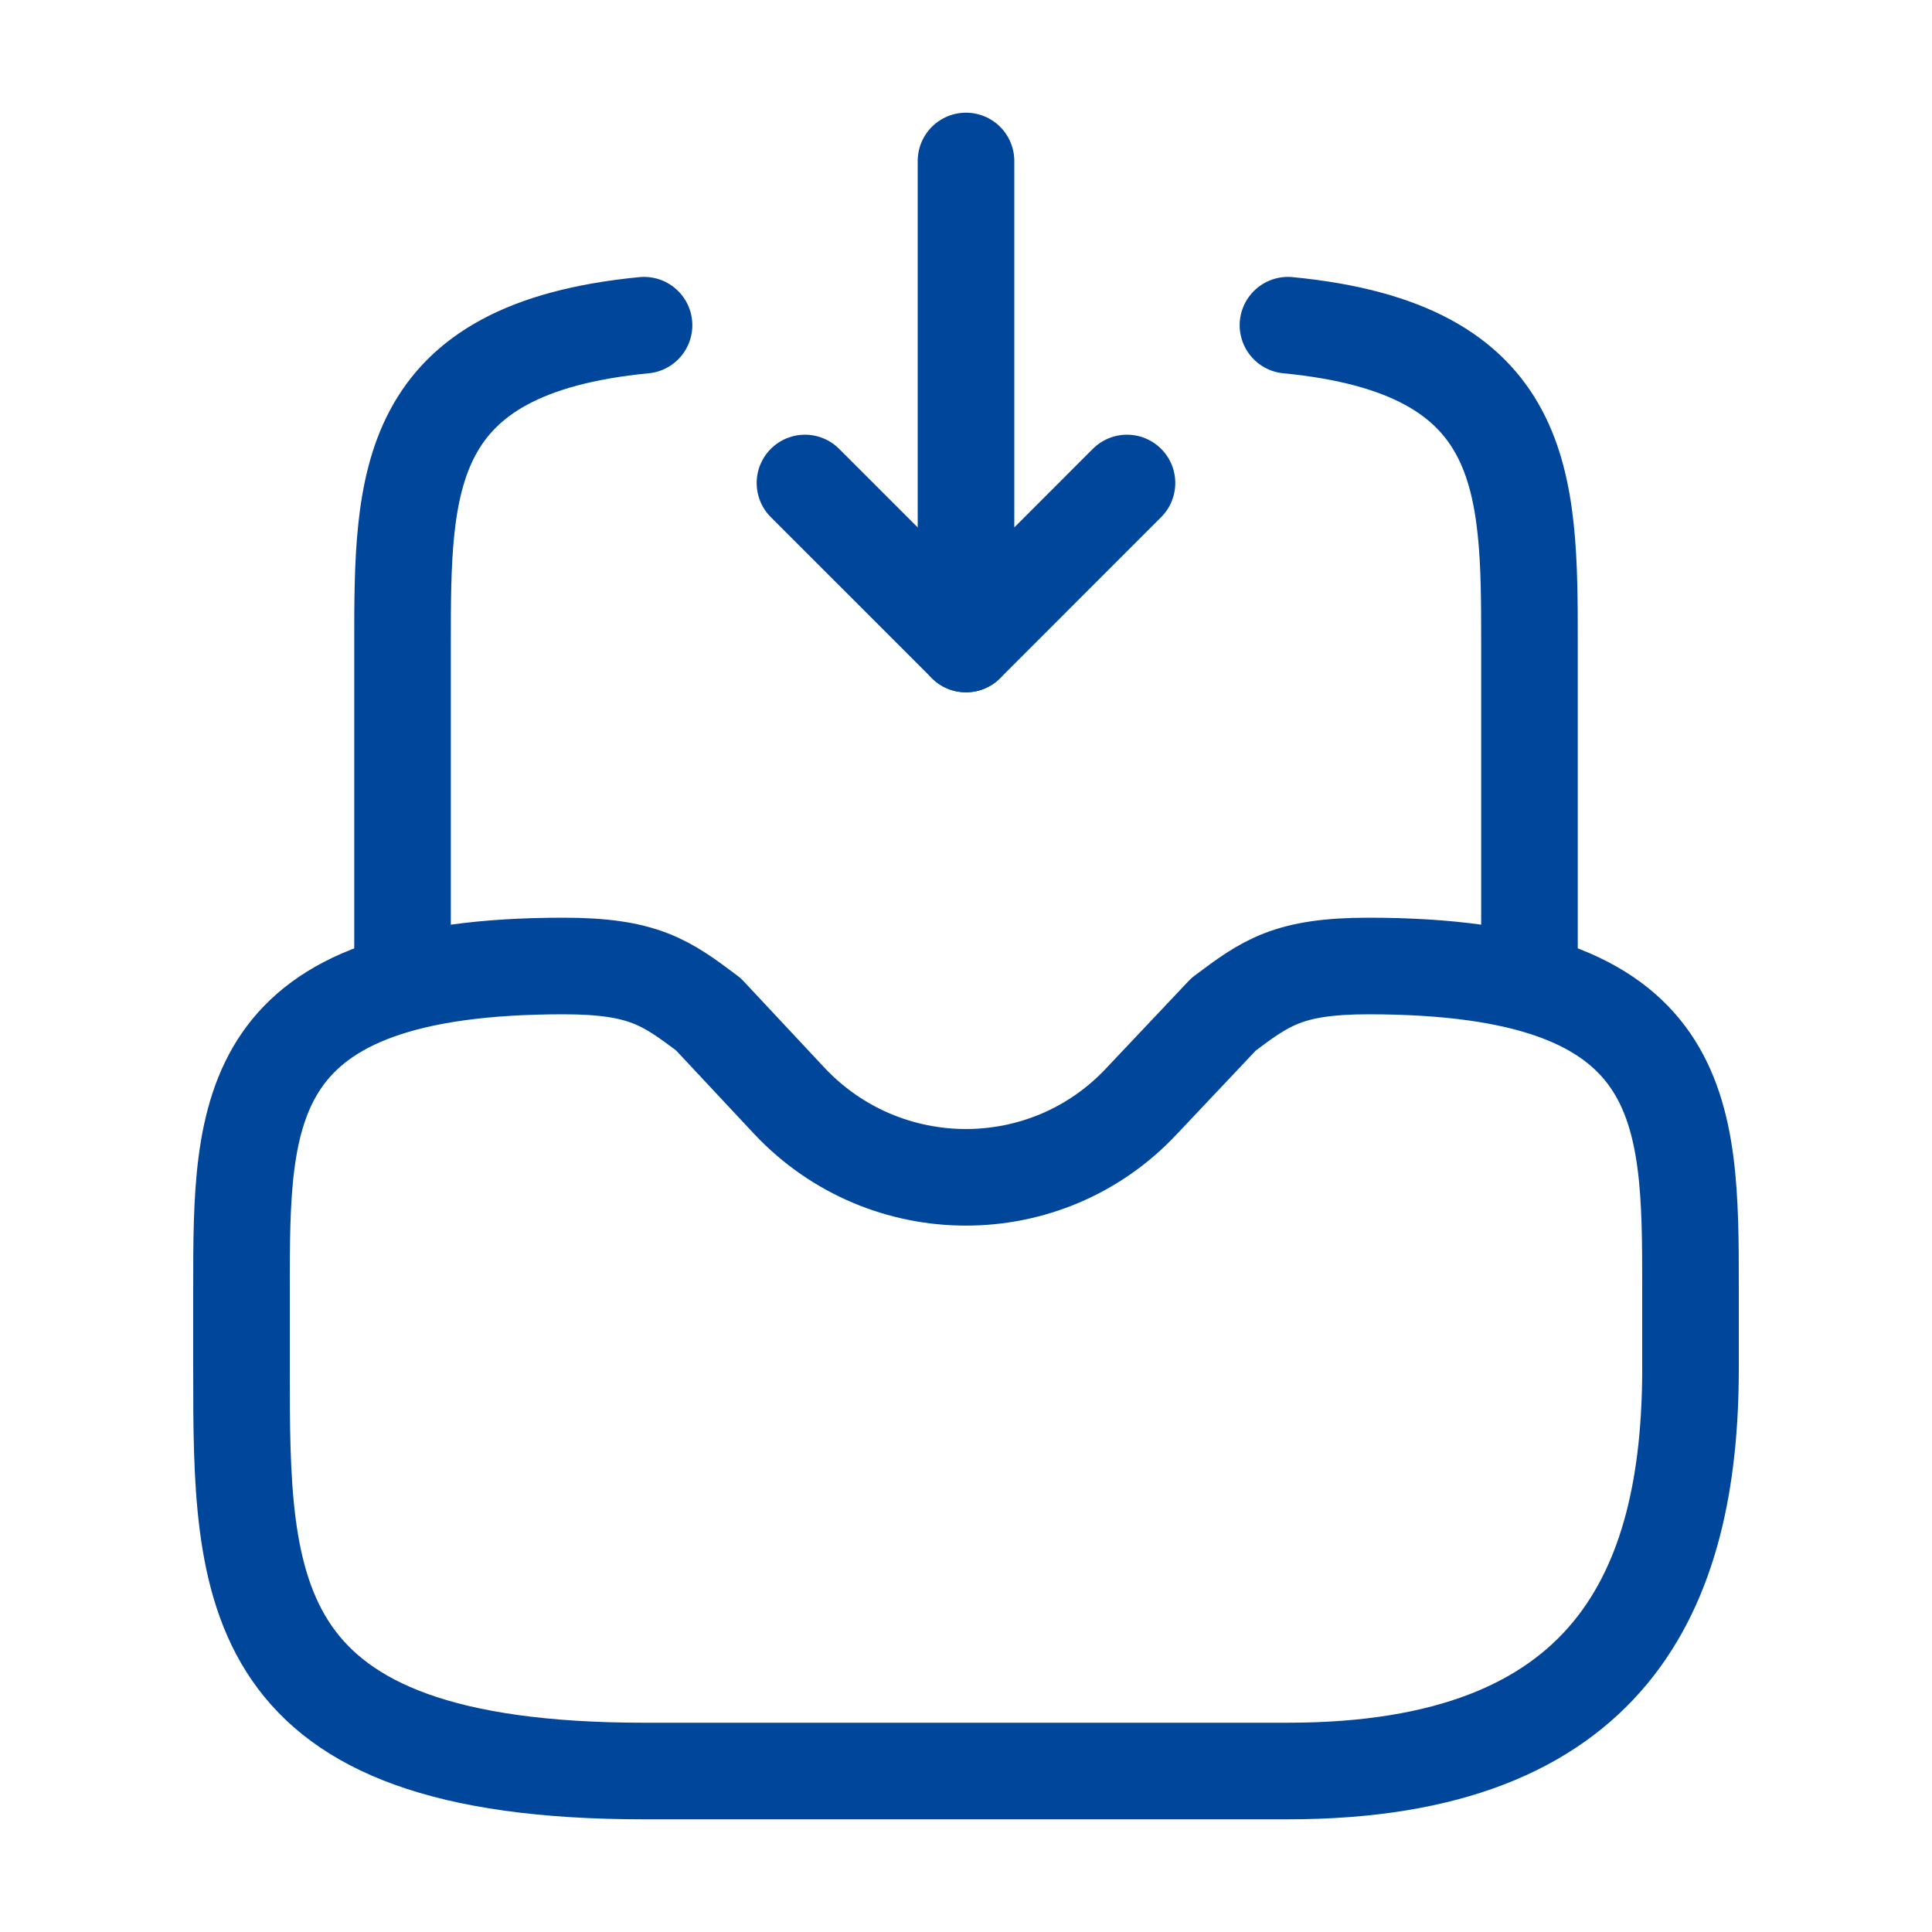
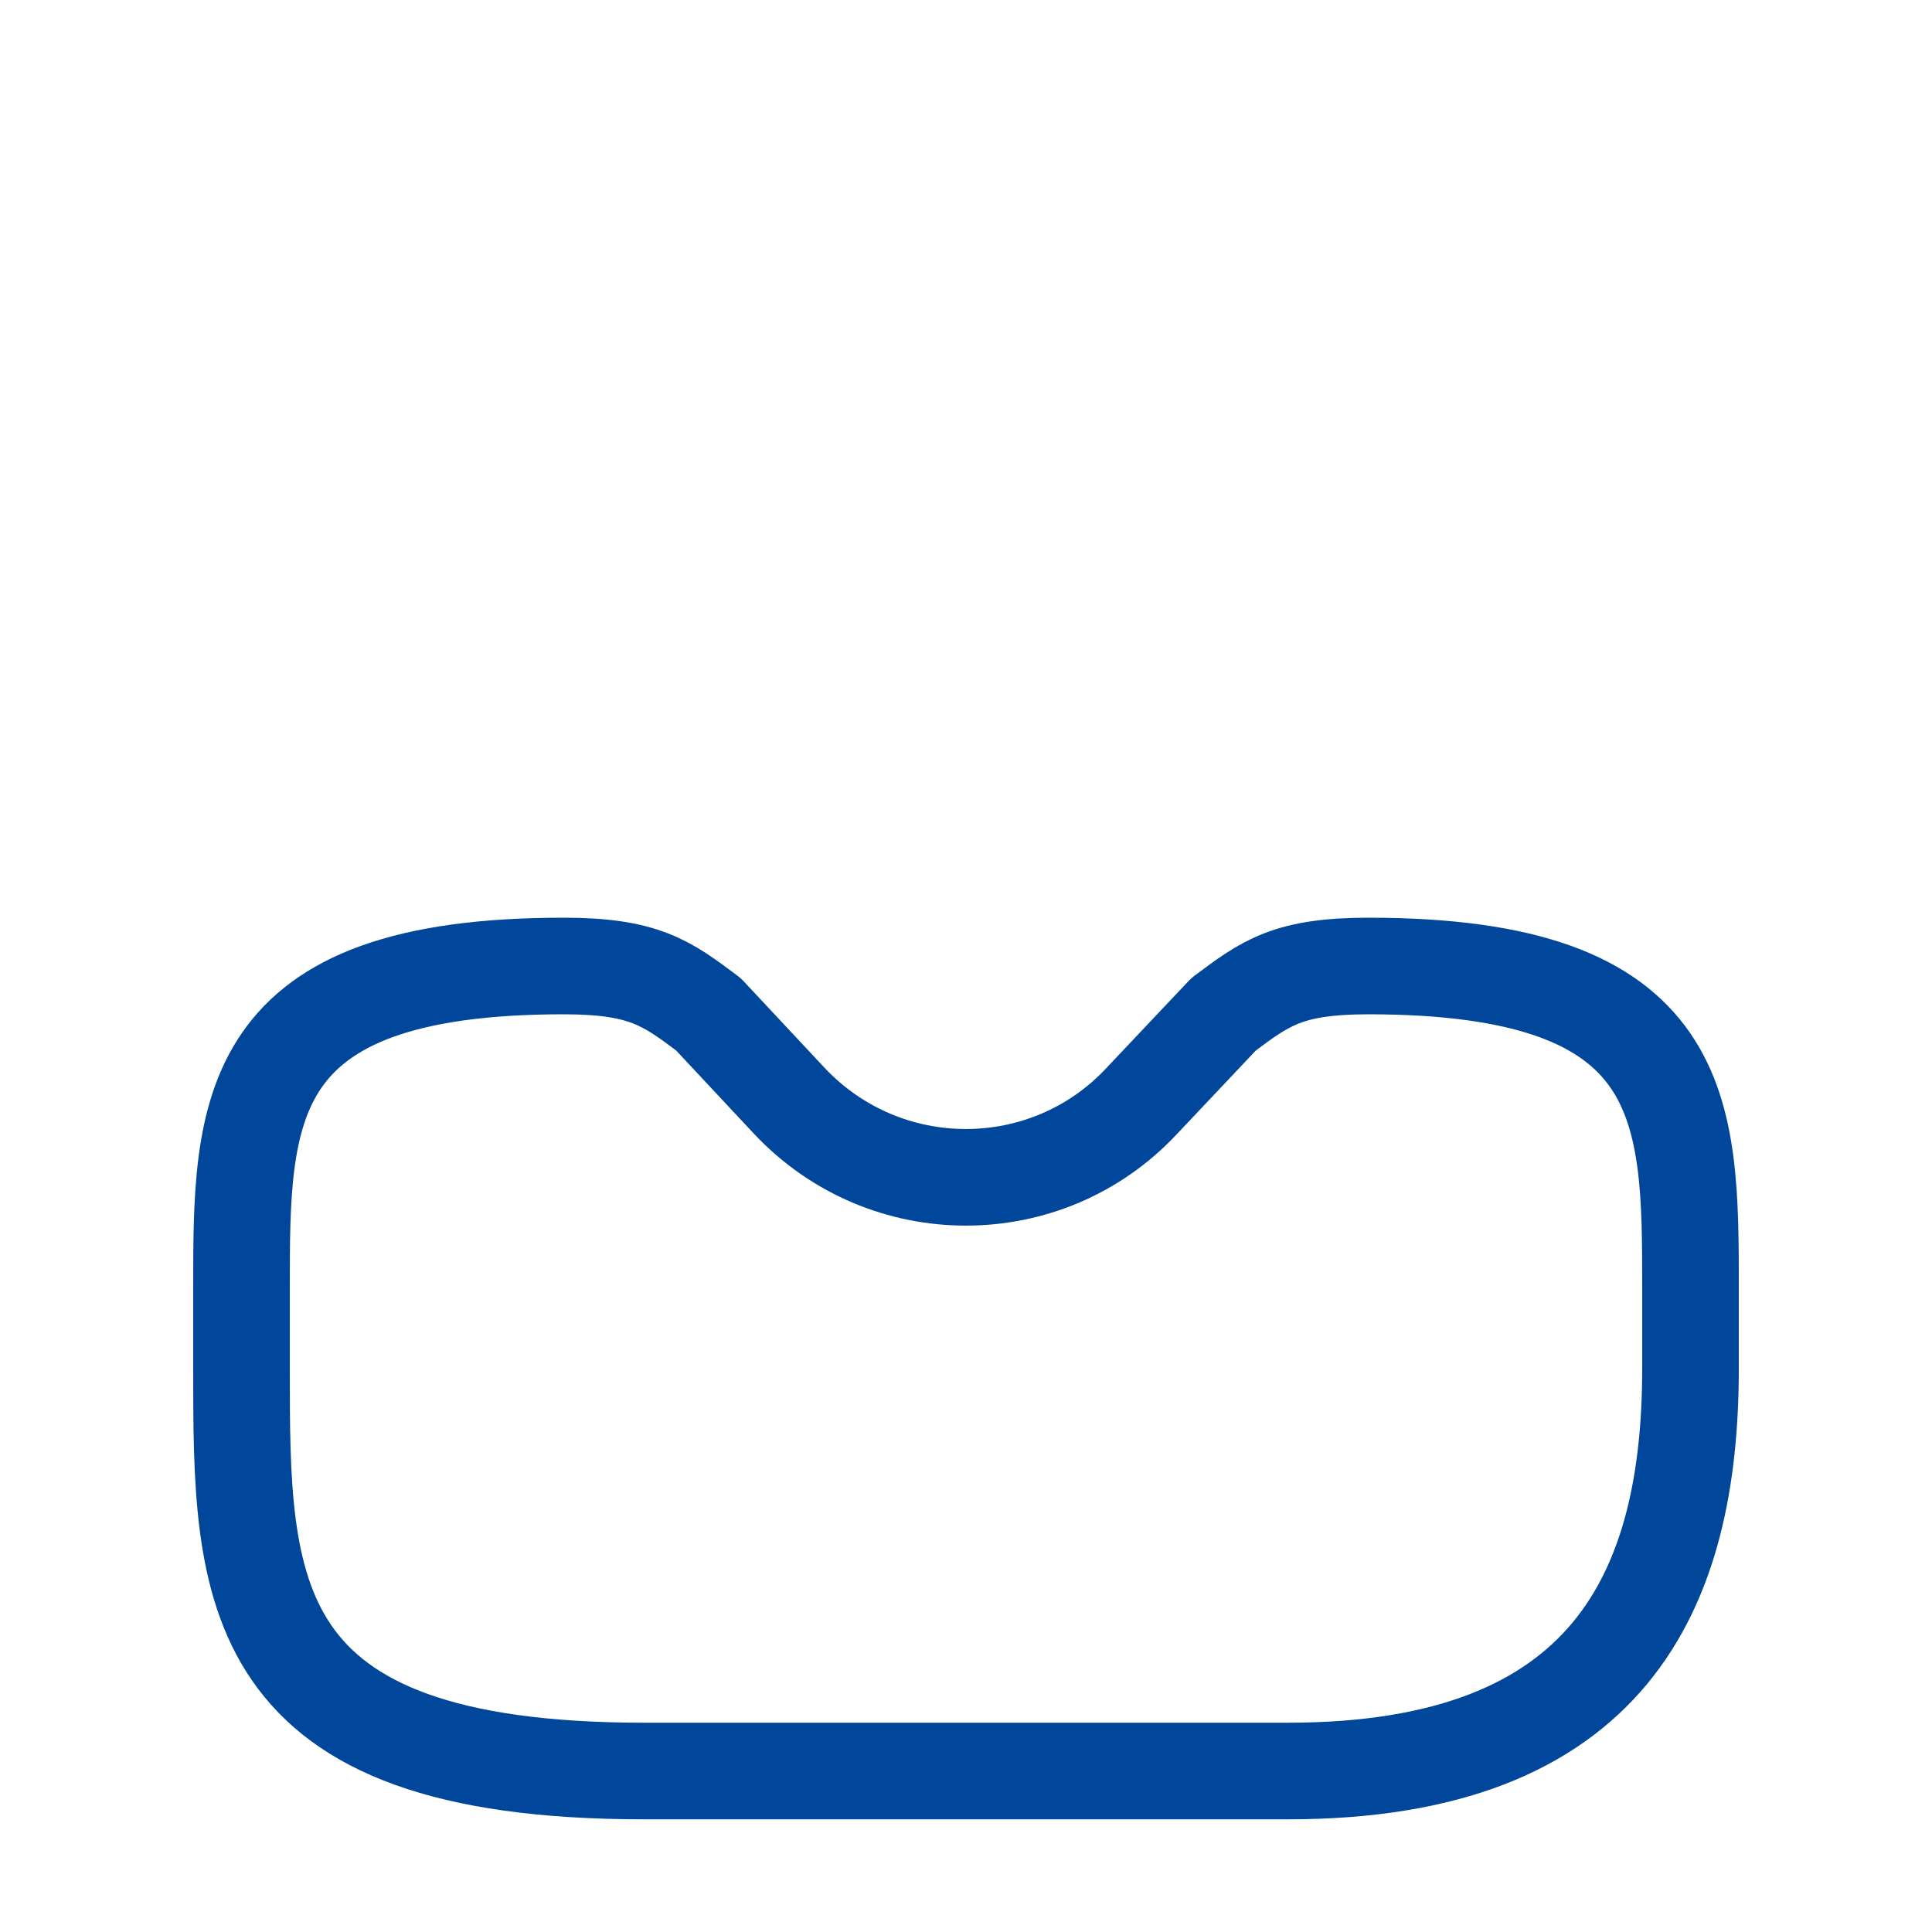
<svg xmlns="http://www.w3.org/2000/svg" width="40" height="40" viewBox="0 0 40 40" fill="none">
-   <path d="M20 3.333V13.334L23.333 10" stroke="#00469A" stroke-width="2" stroke-linecap="round" stroke-linejoin="round" />
-   <path d="M20 13.333L16.666 10" stroke="#00469A" stroke-width="2" stroke-linecap="round" stroke-linejoin="round" />
  <path d="M11.667 20C5 20 5 22.983 5 26.667V28.333C5 32.933 5 36.667 13.333 36.667H26.667C33.333 36.667 35 32.933 35 28.333V26.667C35 22.983 35 20 28.333 20C26.667 20 26.2 20.35 25.333 21L23.633 22.8C21.667 24.9 18.333 24.9 16.35 22.8L14.667 21C13.8 20.35 13.333 20 11.667 20Z" stroke="#00469A" stroke-width="2" stroke-miterlimit="10" stroke-linecap="round" stroke-linejoin="round" />
-   <path d="M8.334 20V13.333C8.334 9.983 8.334 7.217 13.334 6.733" stroke="#00469A" stroke-width="2" stroke-miterlimit="10" stroke-linecap="round" stroke-linejoin="round" />
-   <path d="M31.666 20V13.333C31.666 9.983 31.666 7.217 26.666 6.733" stroke="#00469A" stroke-width="2" stroke-miterlimit="10" stroke-linecap="round" stroke-linejoin="round" />
</svg>